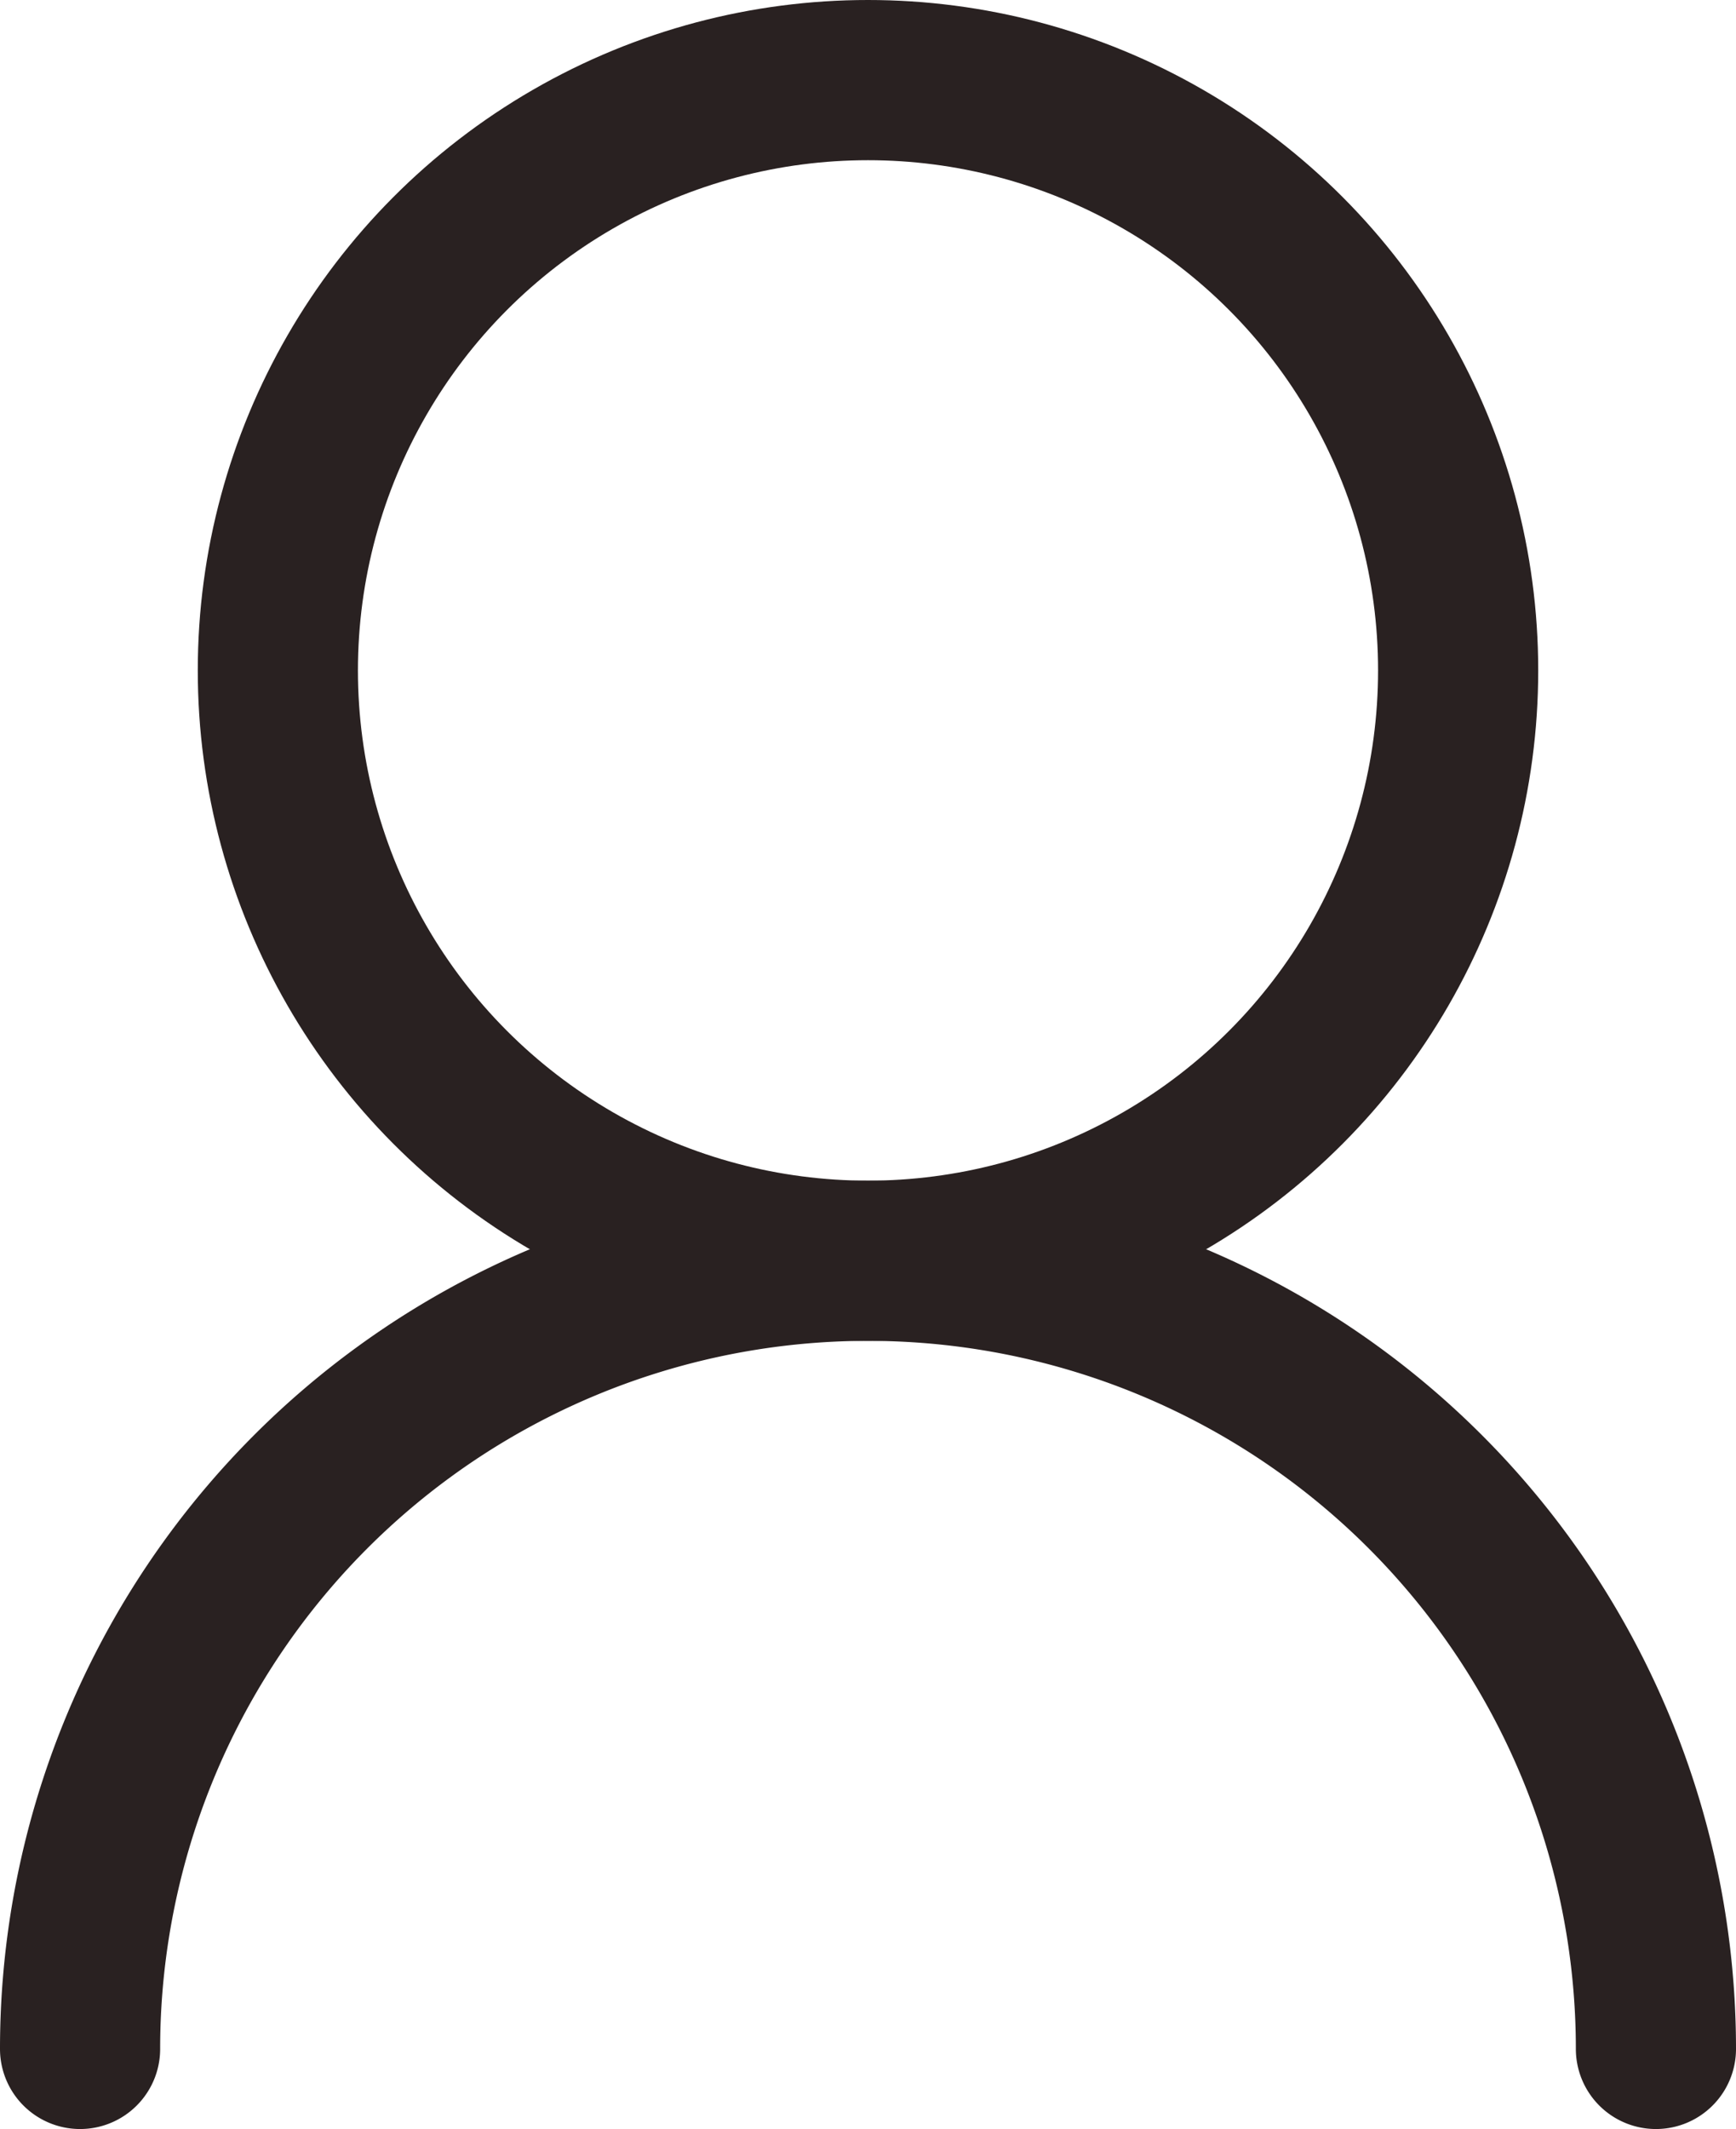
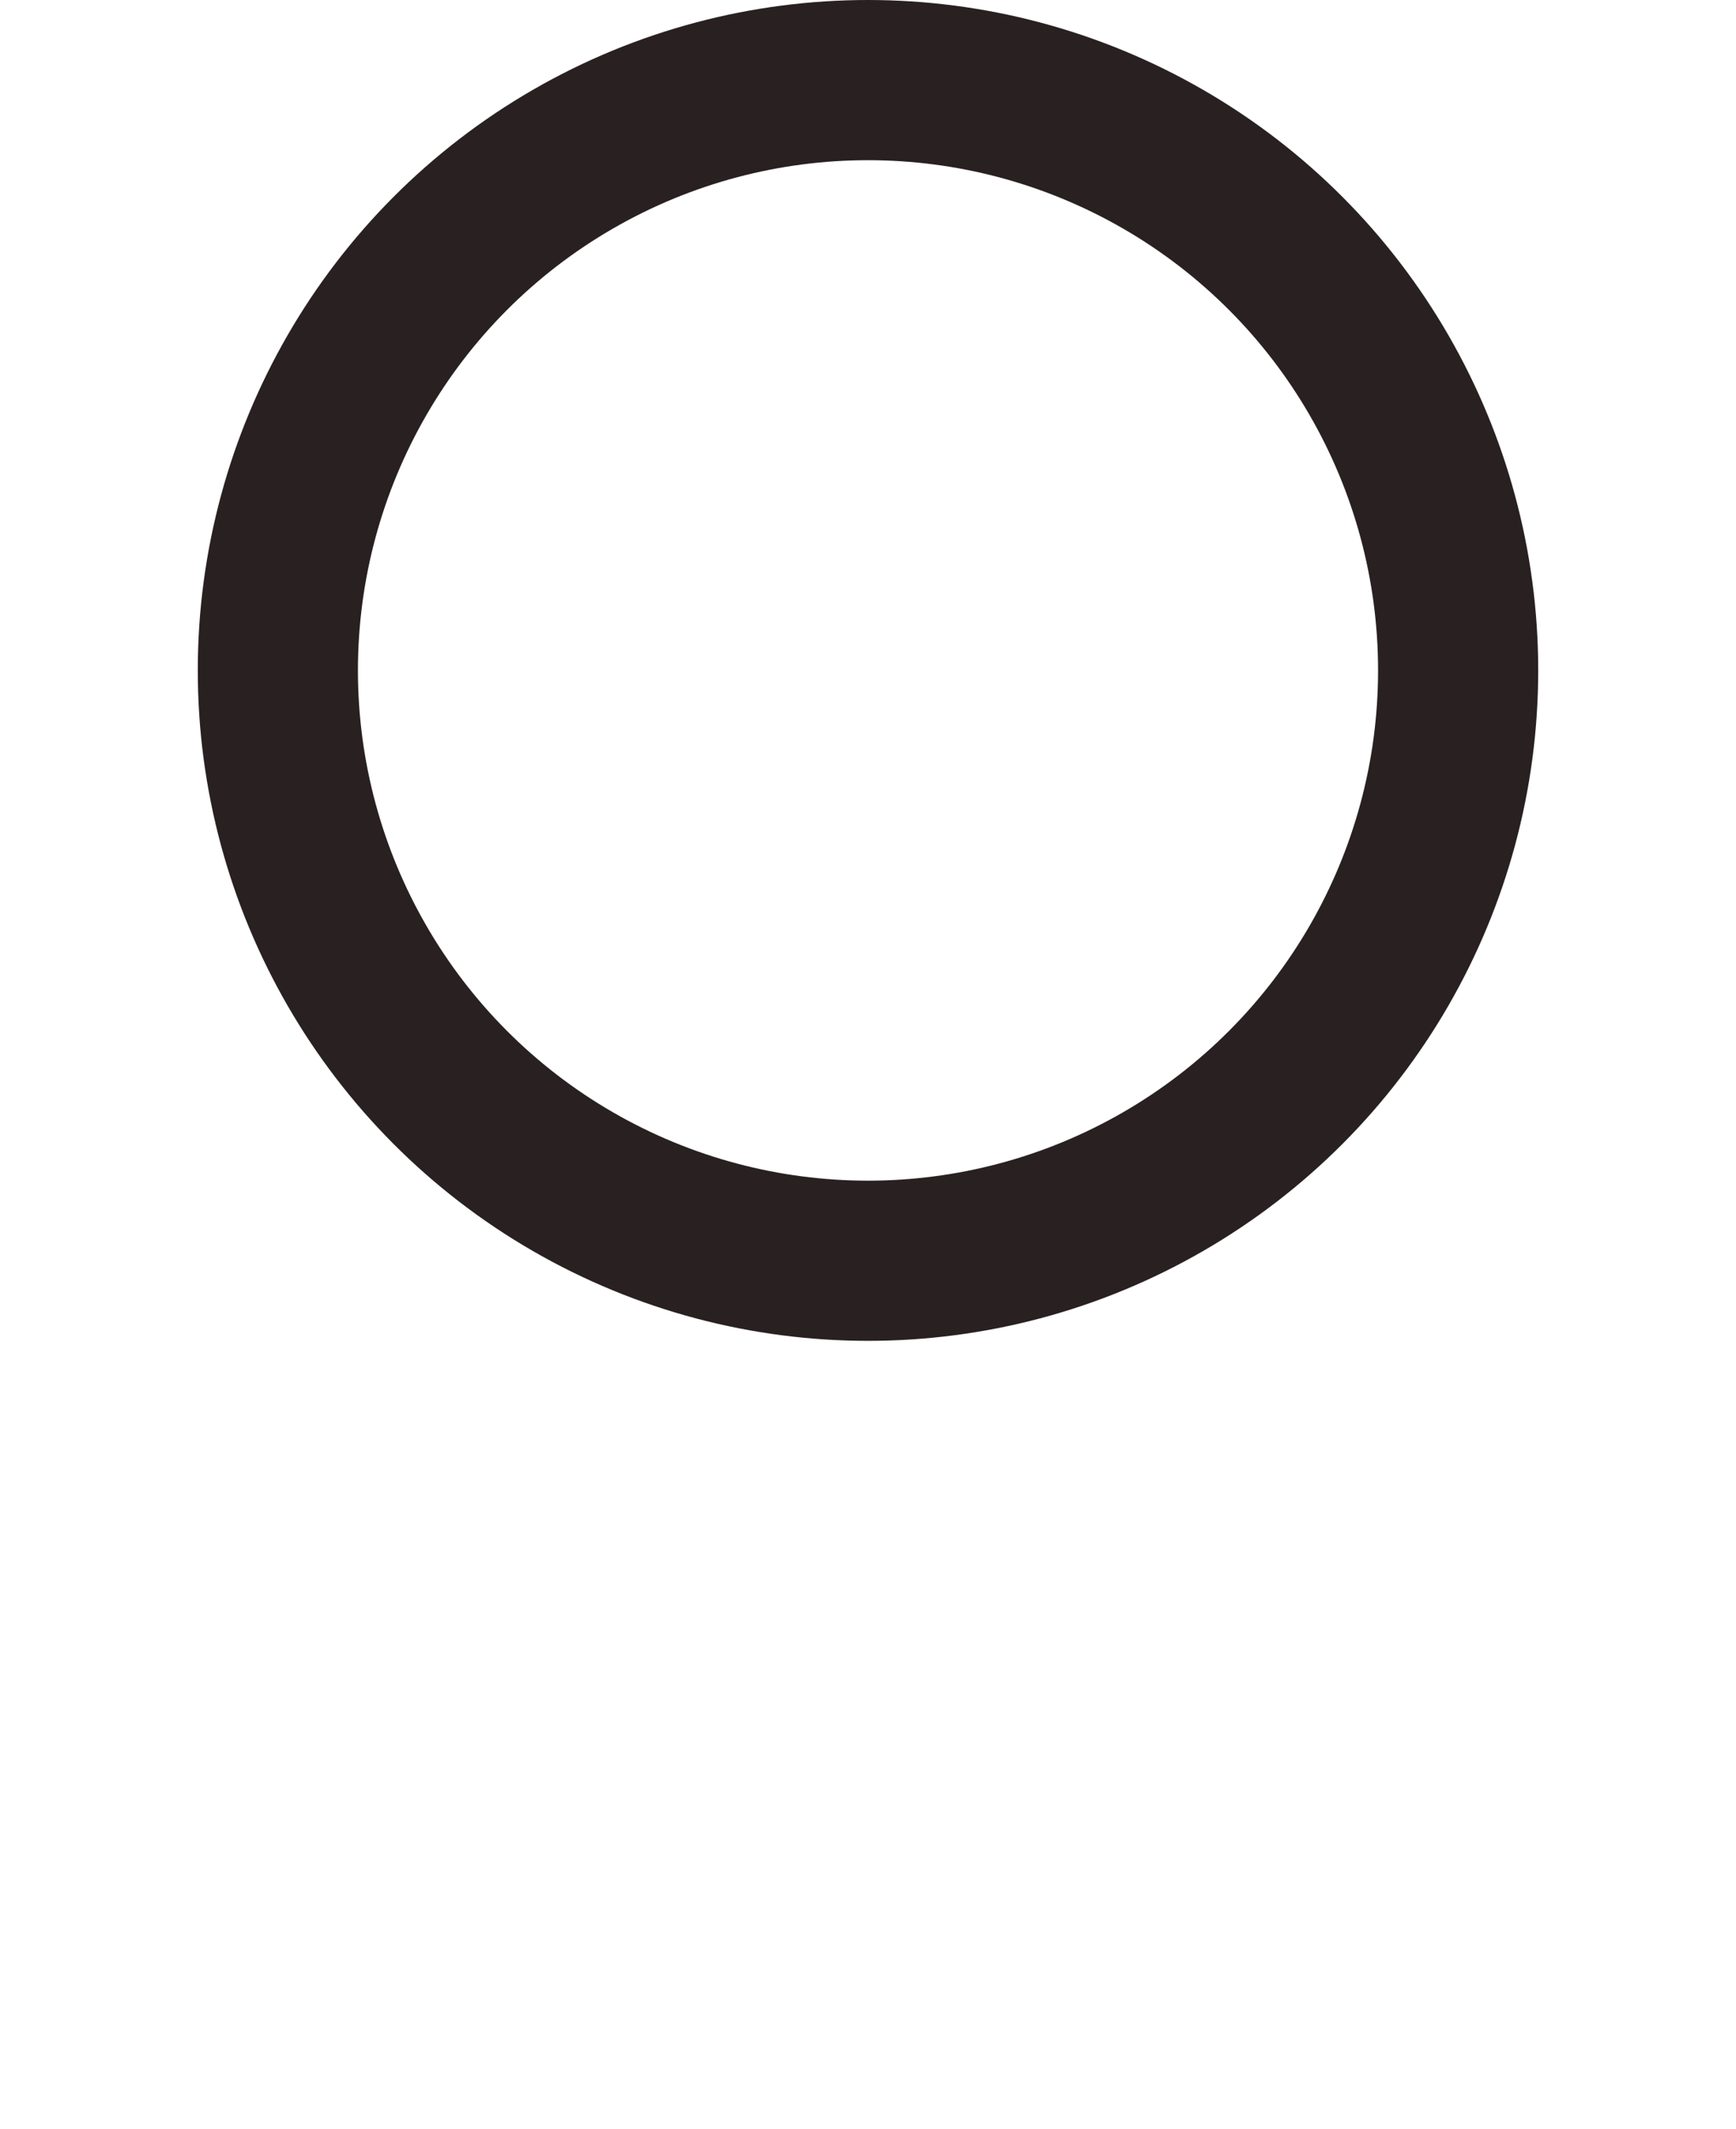
<svg xmlns="http://www.w3.org/2000/svg" width="21.68" height="26.58" viewBox="0 0 21.68 26.58">
  <g id="person_b" transform="translate(-4.16 -1.71)">
    <circle id="楕円形_1" data-name="楕円形 1" cx="7.37" cy="7.37" r="7.37" transform="translate(7.63 2.71)" fill="none" stroke="#292121" stroke-linecap="round" stroke-linejoin="round" stroke-width="2" />
-     <path id="パス_76" data-name="パス 76" d="M5.16,27.29a9.84,9.84,0,1,1,19.68,0" fill="none" stroke="#292121" stroke-linecap="round" stroke-linejoin="round" stroke-width="2" />
  </g>
</svg>